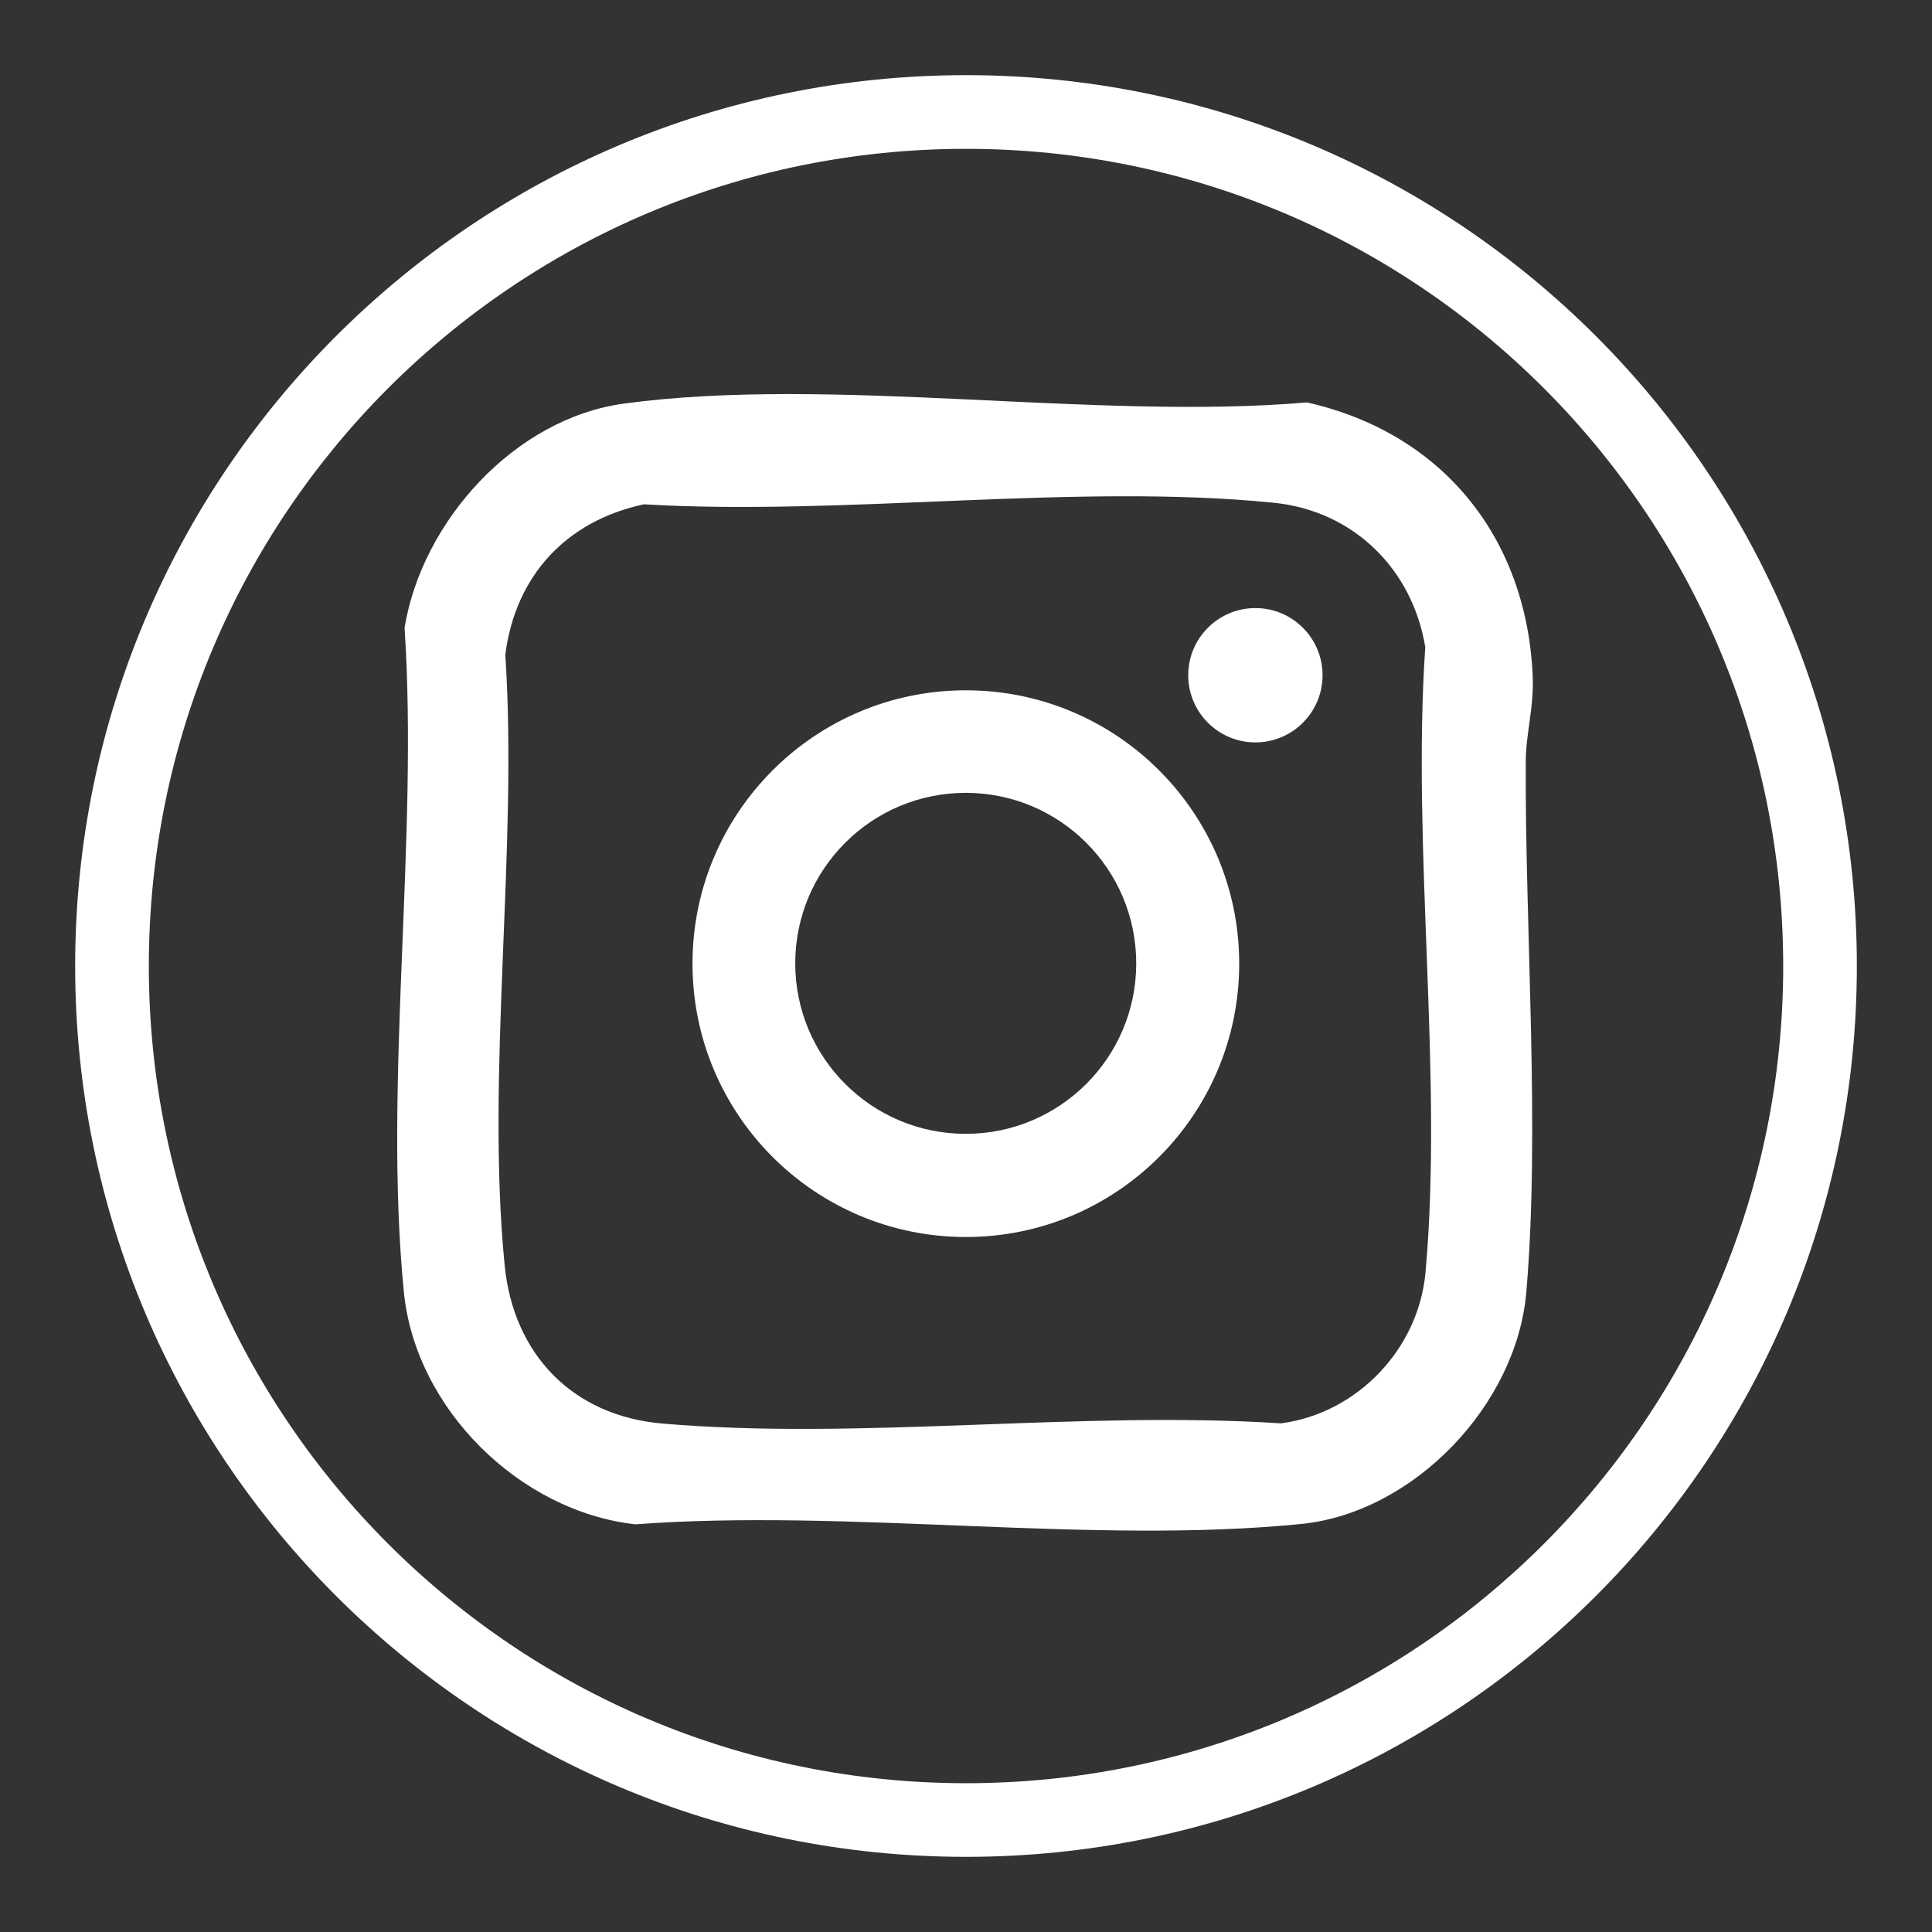
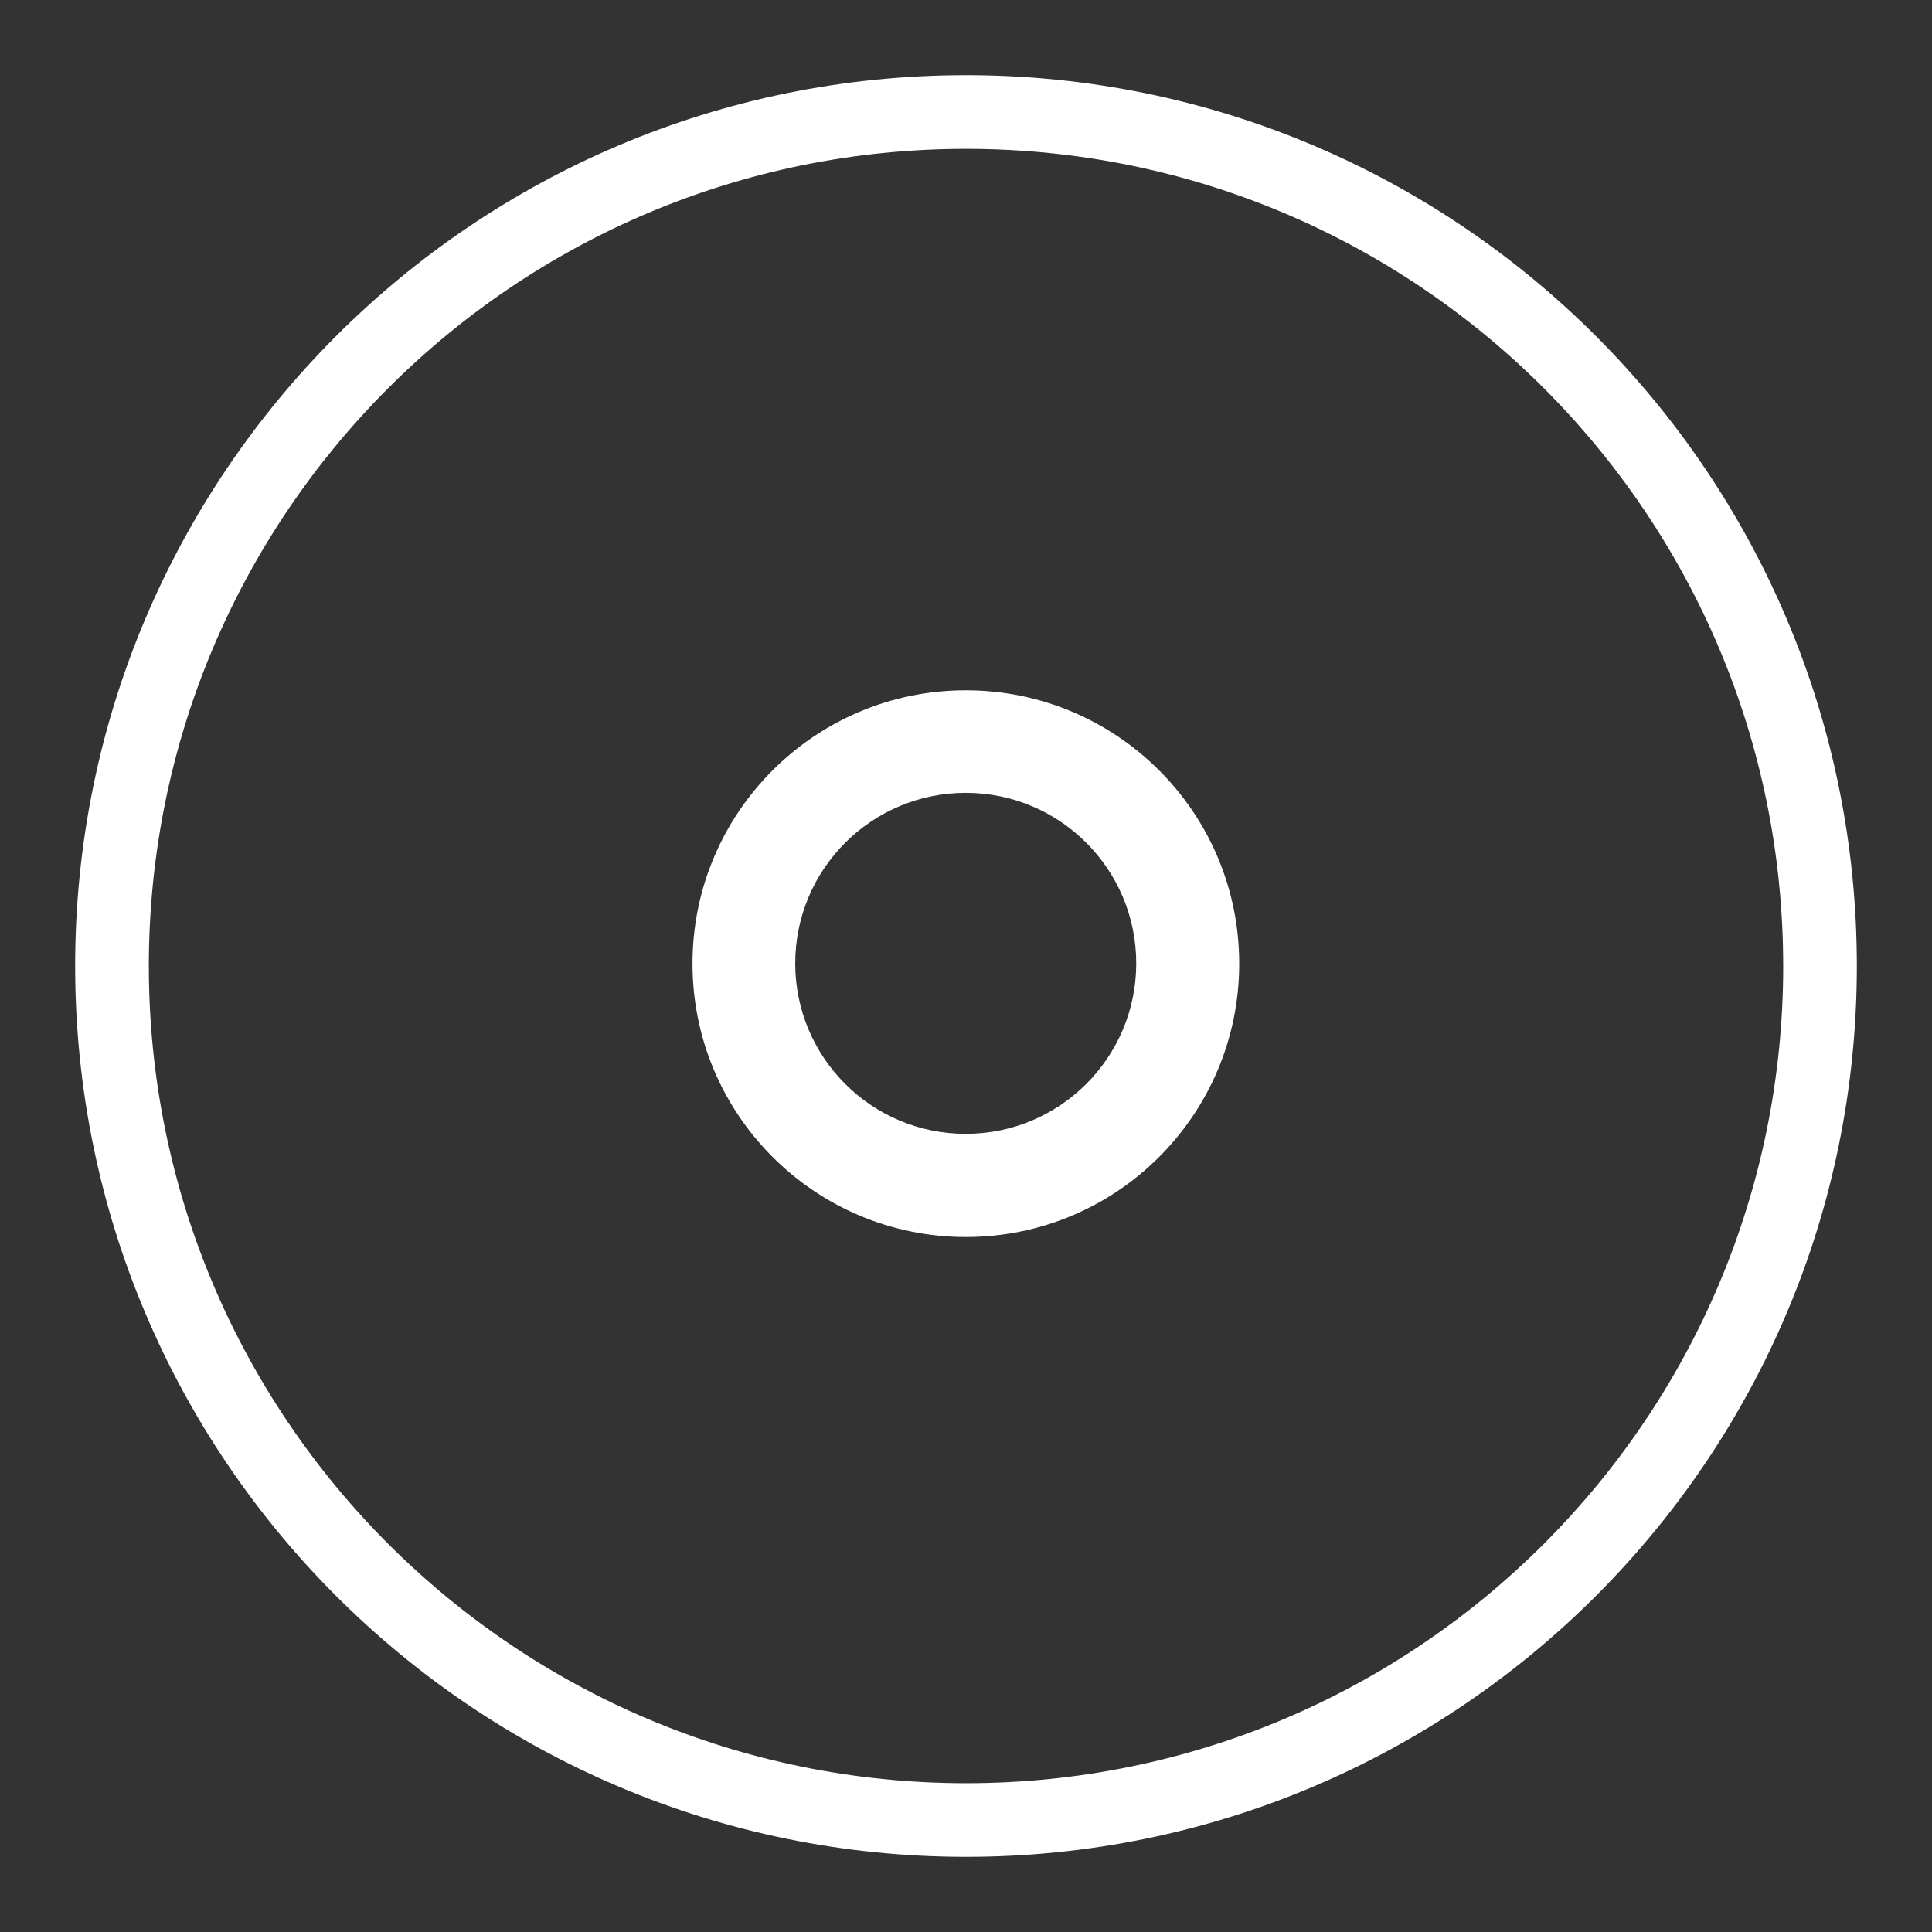
<svg xmlns="http://www.w3.org/2000/svg" id="Livello_1" version="1.1" viewBox="0 0 800 800">
  <rect x="0" y="0" width="800" height="800" fill="#333333" stroke="none" />
  <defs>
    <style>
      .st0 {
        fill: #fff;
      }
    </style>
  </defs>
  <g id="JG4p9L">
    <g>
      <path class="st0" d="M768.88,400c0,203.73-165.15,368.88-368.88,368.88S31.12,603.73,31.12,400,196.27,31.12,400,31.12s368.88,165.15,368.88,368.88ZM738.38,400.01c0-186.88-151.5-338.38-338.38-338.38S61.63,213.13,61.63,400.01s151.5,338.38,338.38,338.38,338.38-151.5,338.38-338.38Z" />
-       <path class="st0" d="M258.36,167.12c86.07-11.66,194.46,7.03,282.87-.48,55.76,12.6,90.57,55.45,93.4,112.48.68,13.71-2.79,24.47-2.85,36.03-.34,69.47,6.03,152.55.22,220.04-4.02,46.63-46.62,91.24-93.34,95.87-86.88,8.62-187.22-6.47-275.55.13-47.84-5.29-91.08-47.8-95.87-96.12-8.59-86.6,6.1-187.07.28-275.14,7.24-44.12,45.61-86.68,90.84-92.81ZM266.65,208.81c-32.18,6.91-53.17,29.48-57.41,62.24,5.3,80.98-8.14,173.24-.27,252.89,3.64,36.86,28.11,62.31,65.27,65.52,81.69,7.06,173.34-5.49,256.11-.08,31.64-4.09,57.07-30.82,59.92-62.51,7.39-82.26-5.76-175.45-.1-258.9-5.27-32.18-29.62-56.45-62.65-59.78-81.81-8.26-177.6,5.55-260.86.64Z" />
      <path class="st0" d="M513.13,399.03c0,62.51-50.68,113.19-113.19,113.19s-113.19-50.68-113.19-113.19,50.68-113.19,113.19-113.19,113.19,50.68,113.19,113.19ZM470.49,398.9c0-38.99-31.61-70.6-70.6-70.6s-70.6,31.61-70.6,70.6,31.61,70.6,70.6,70.6,70.6-31.61,70.6-70.6Z" />
-       <circle class="st0" cx="519.83" cy="279.6" r="27.81" />
    </g>
  </g>
</svg>